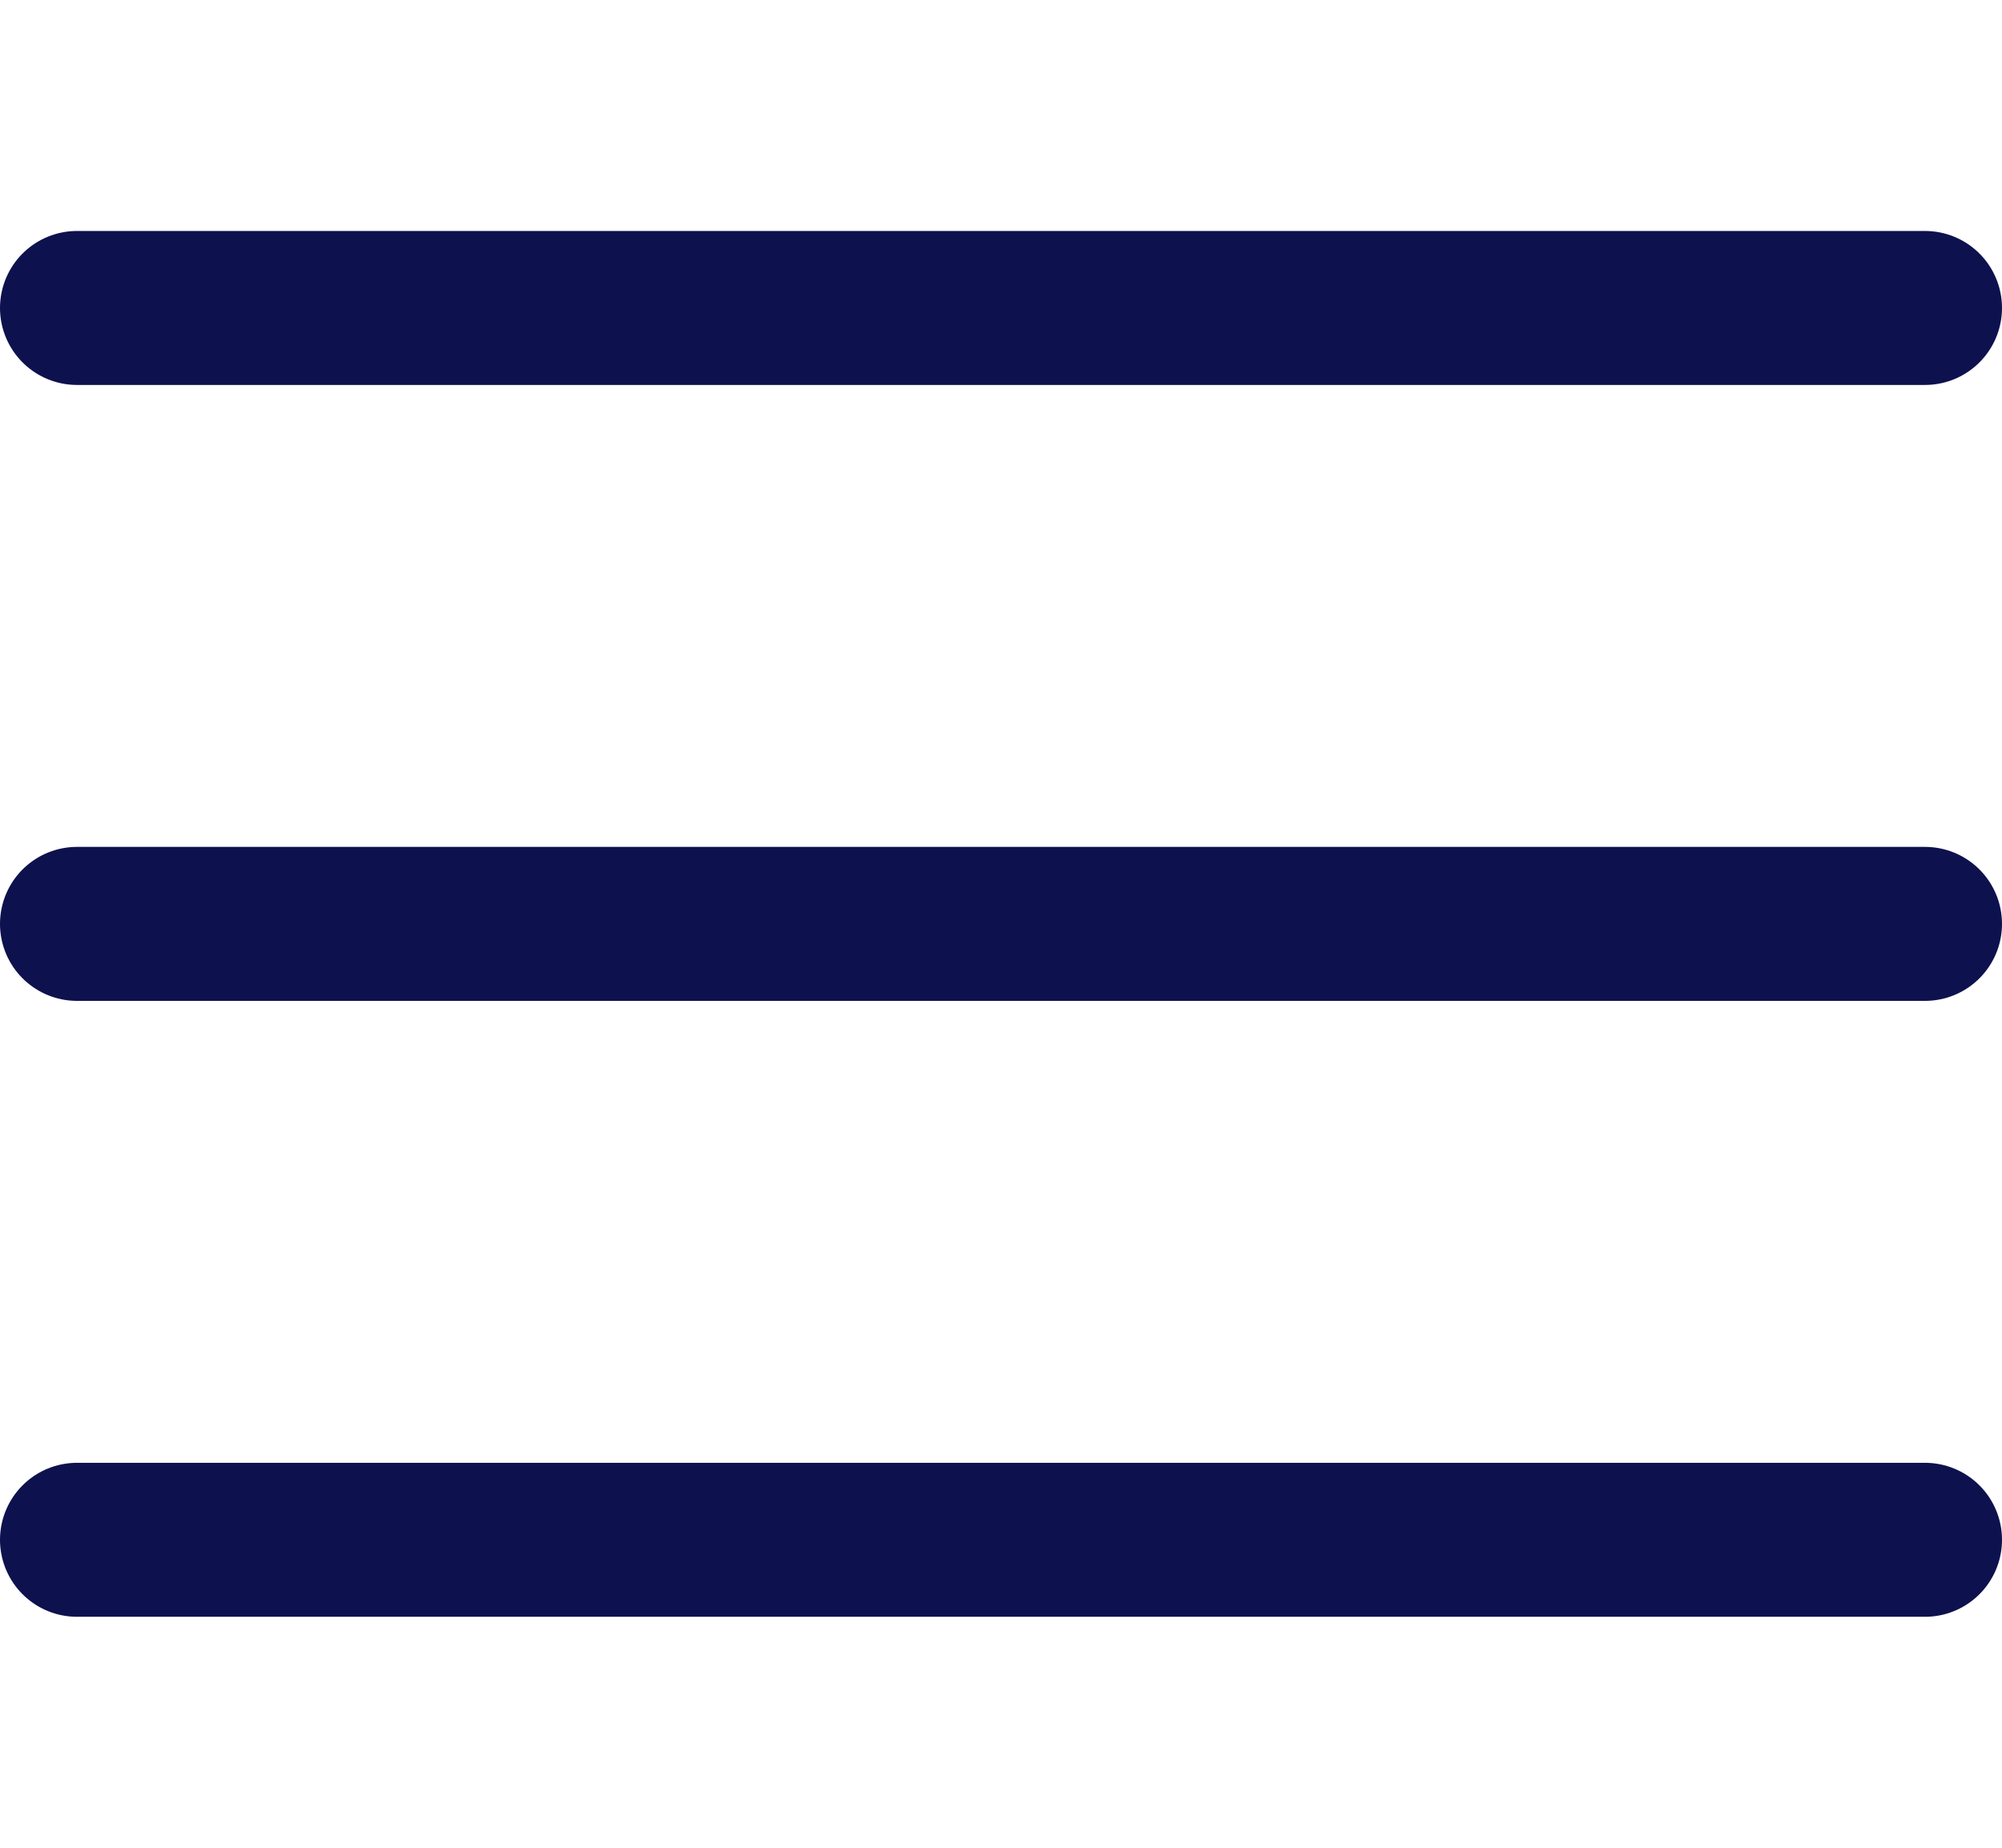
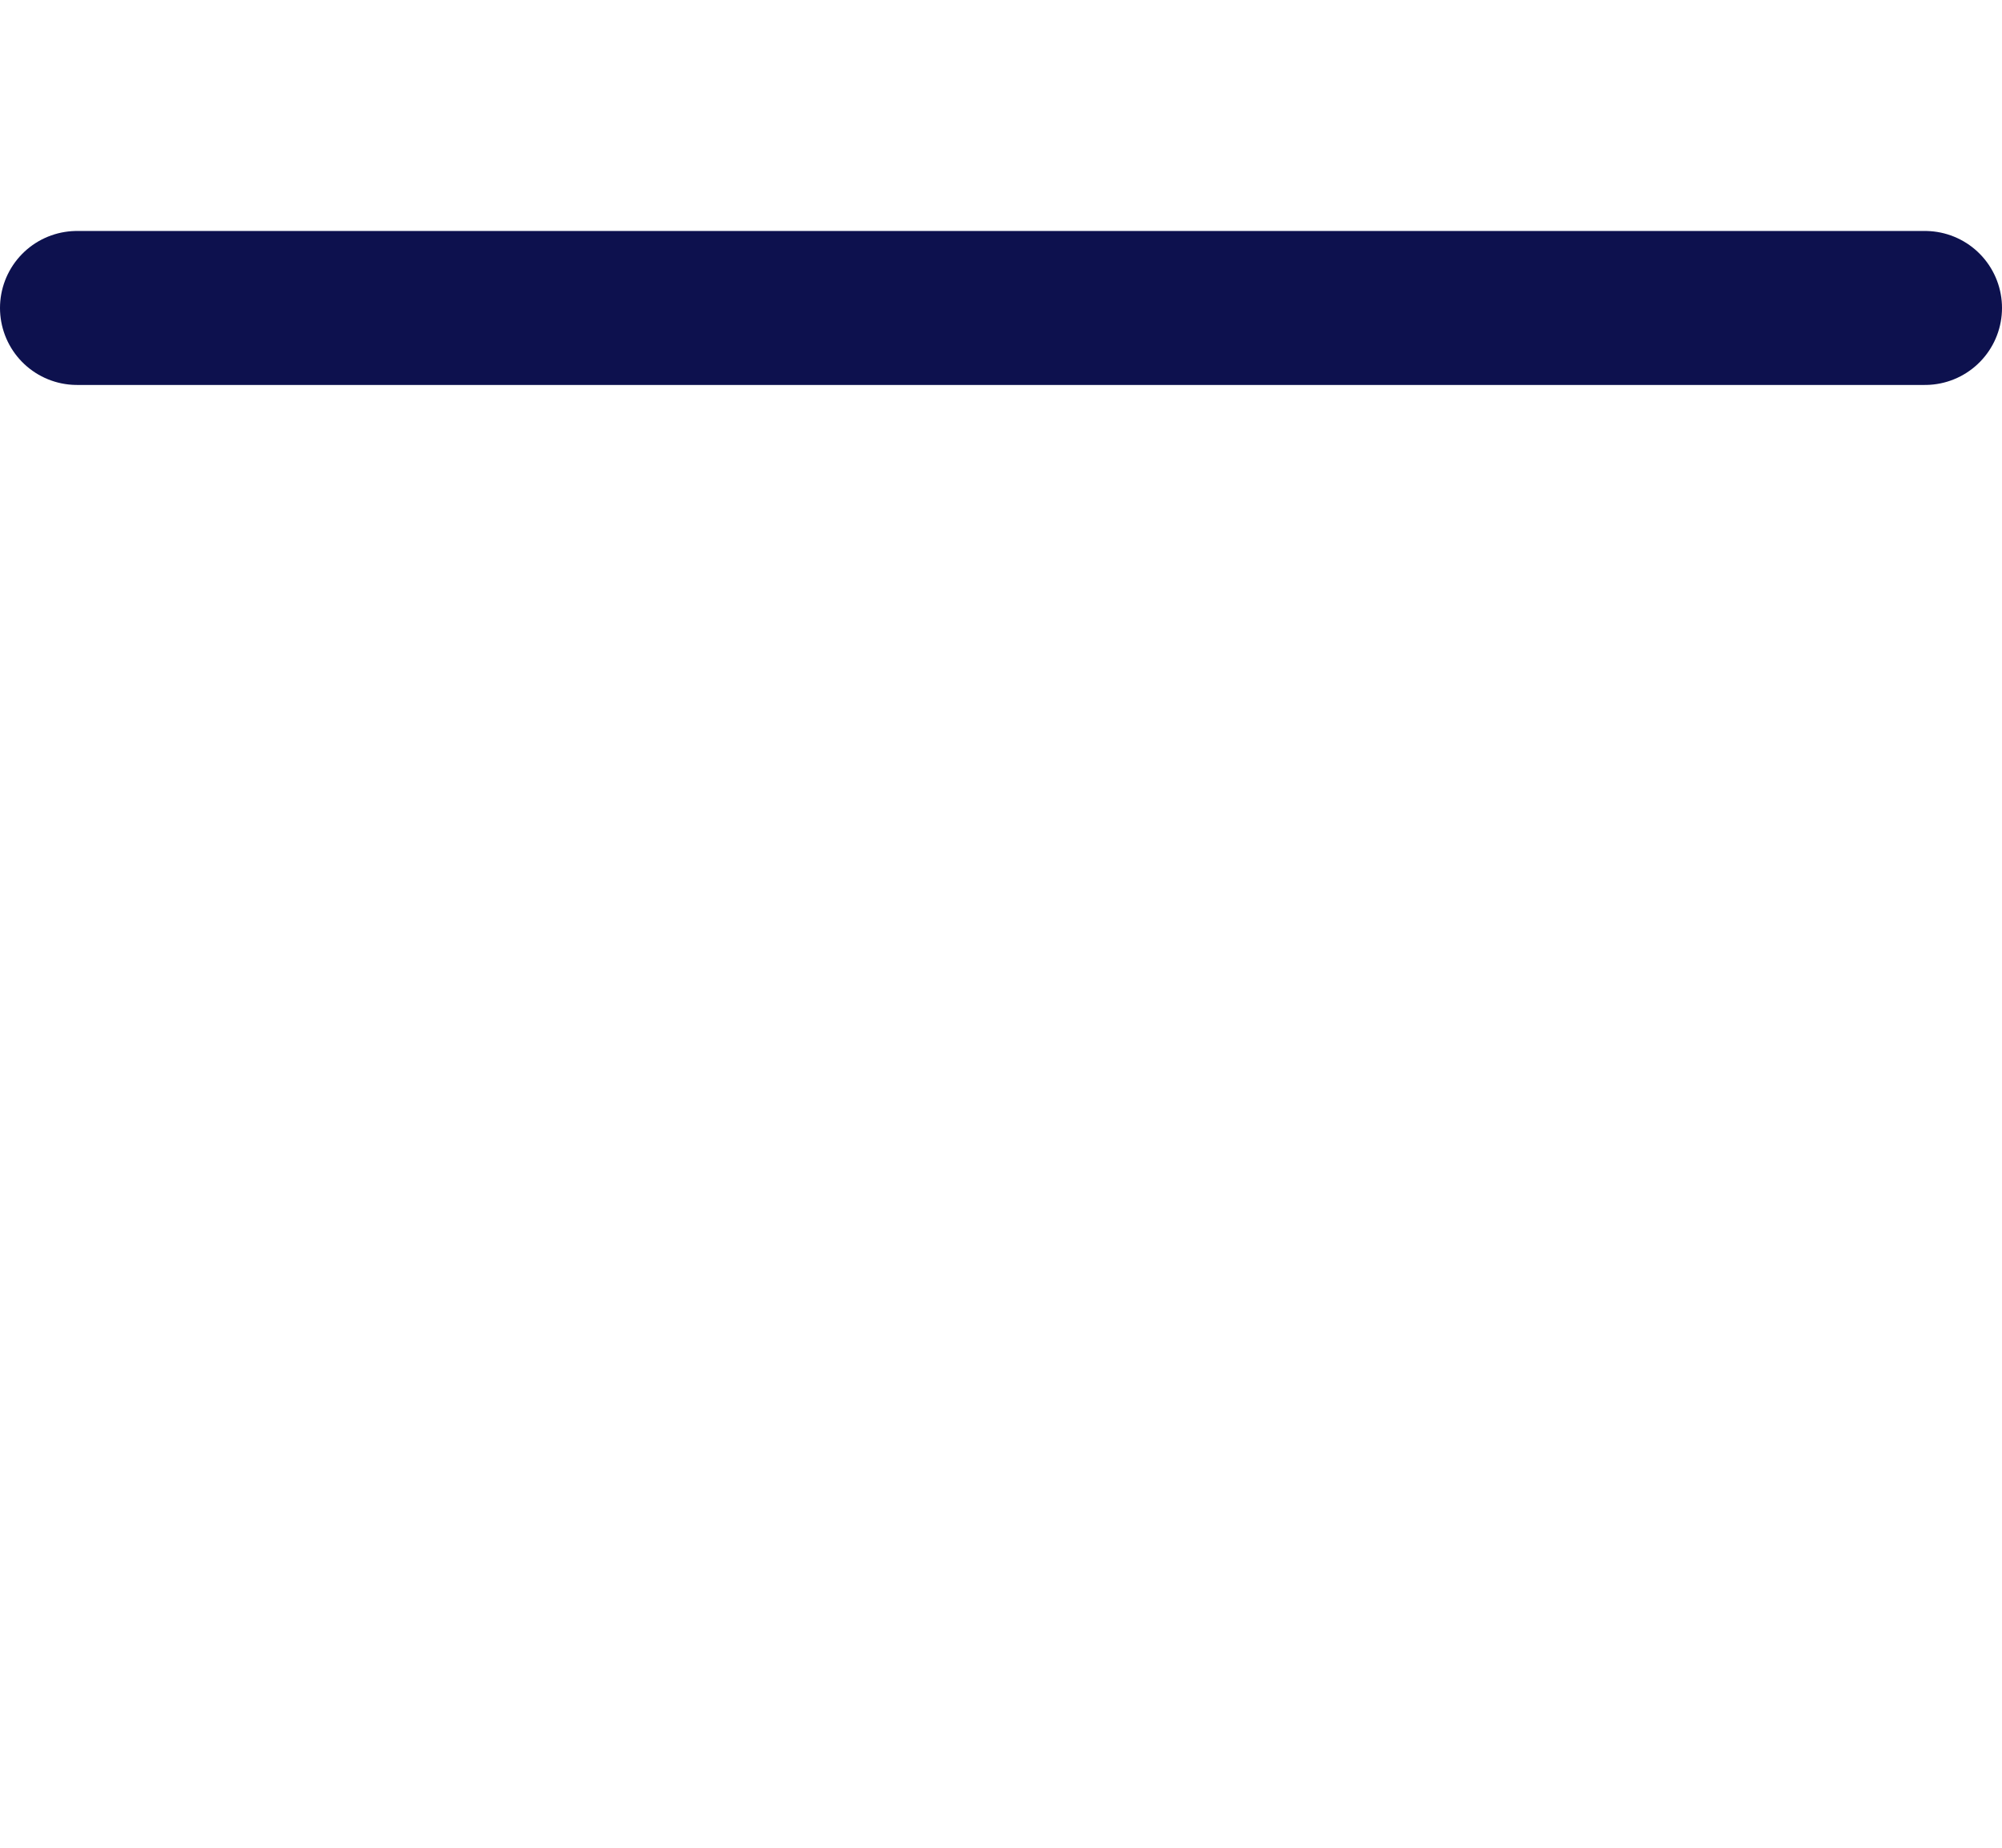
<svg xmlns="http://www.w3.org/2000/svg" width="26" height="24" viewBox="0 0 26 24" fill="none">
  <path d="M1 4H25" stroke="#0D114E" stroke-width="2" stroke-linecap="round" />
-   <path d="M1 12H25" stroke="#0D114E" stroke-width="2" stroke-linecap="round" />
-   <path d="M1 20H25" stroke="#0D114E" stroke-width="2" stroke-linecap="round" />
</svg>